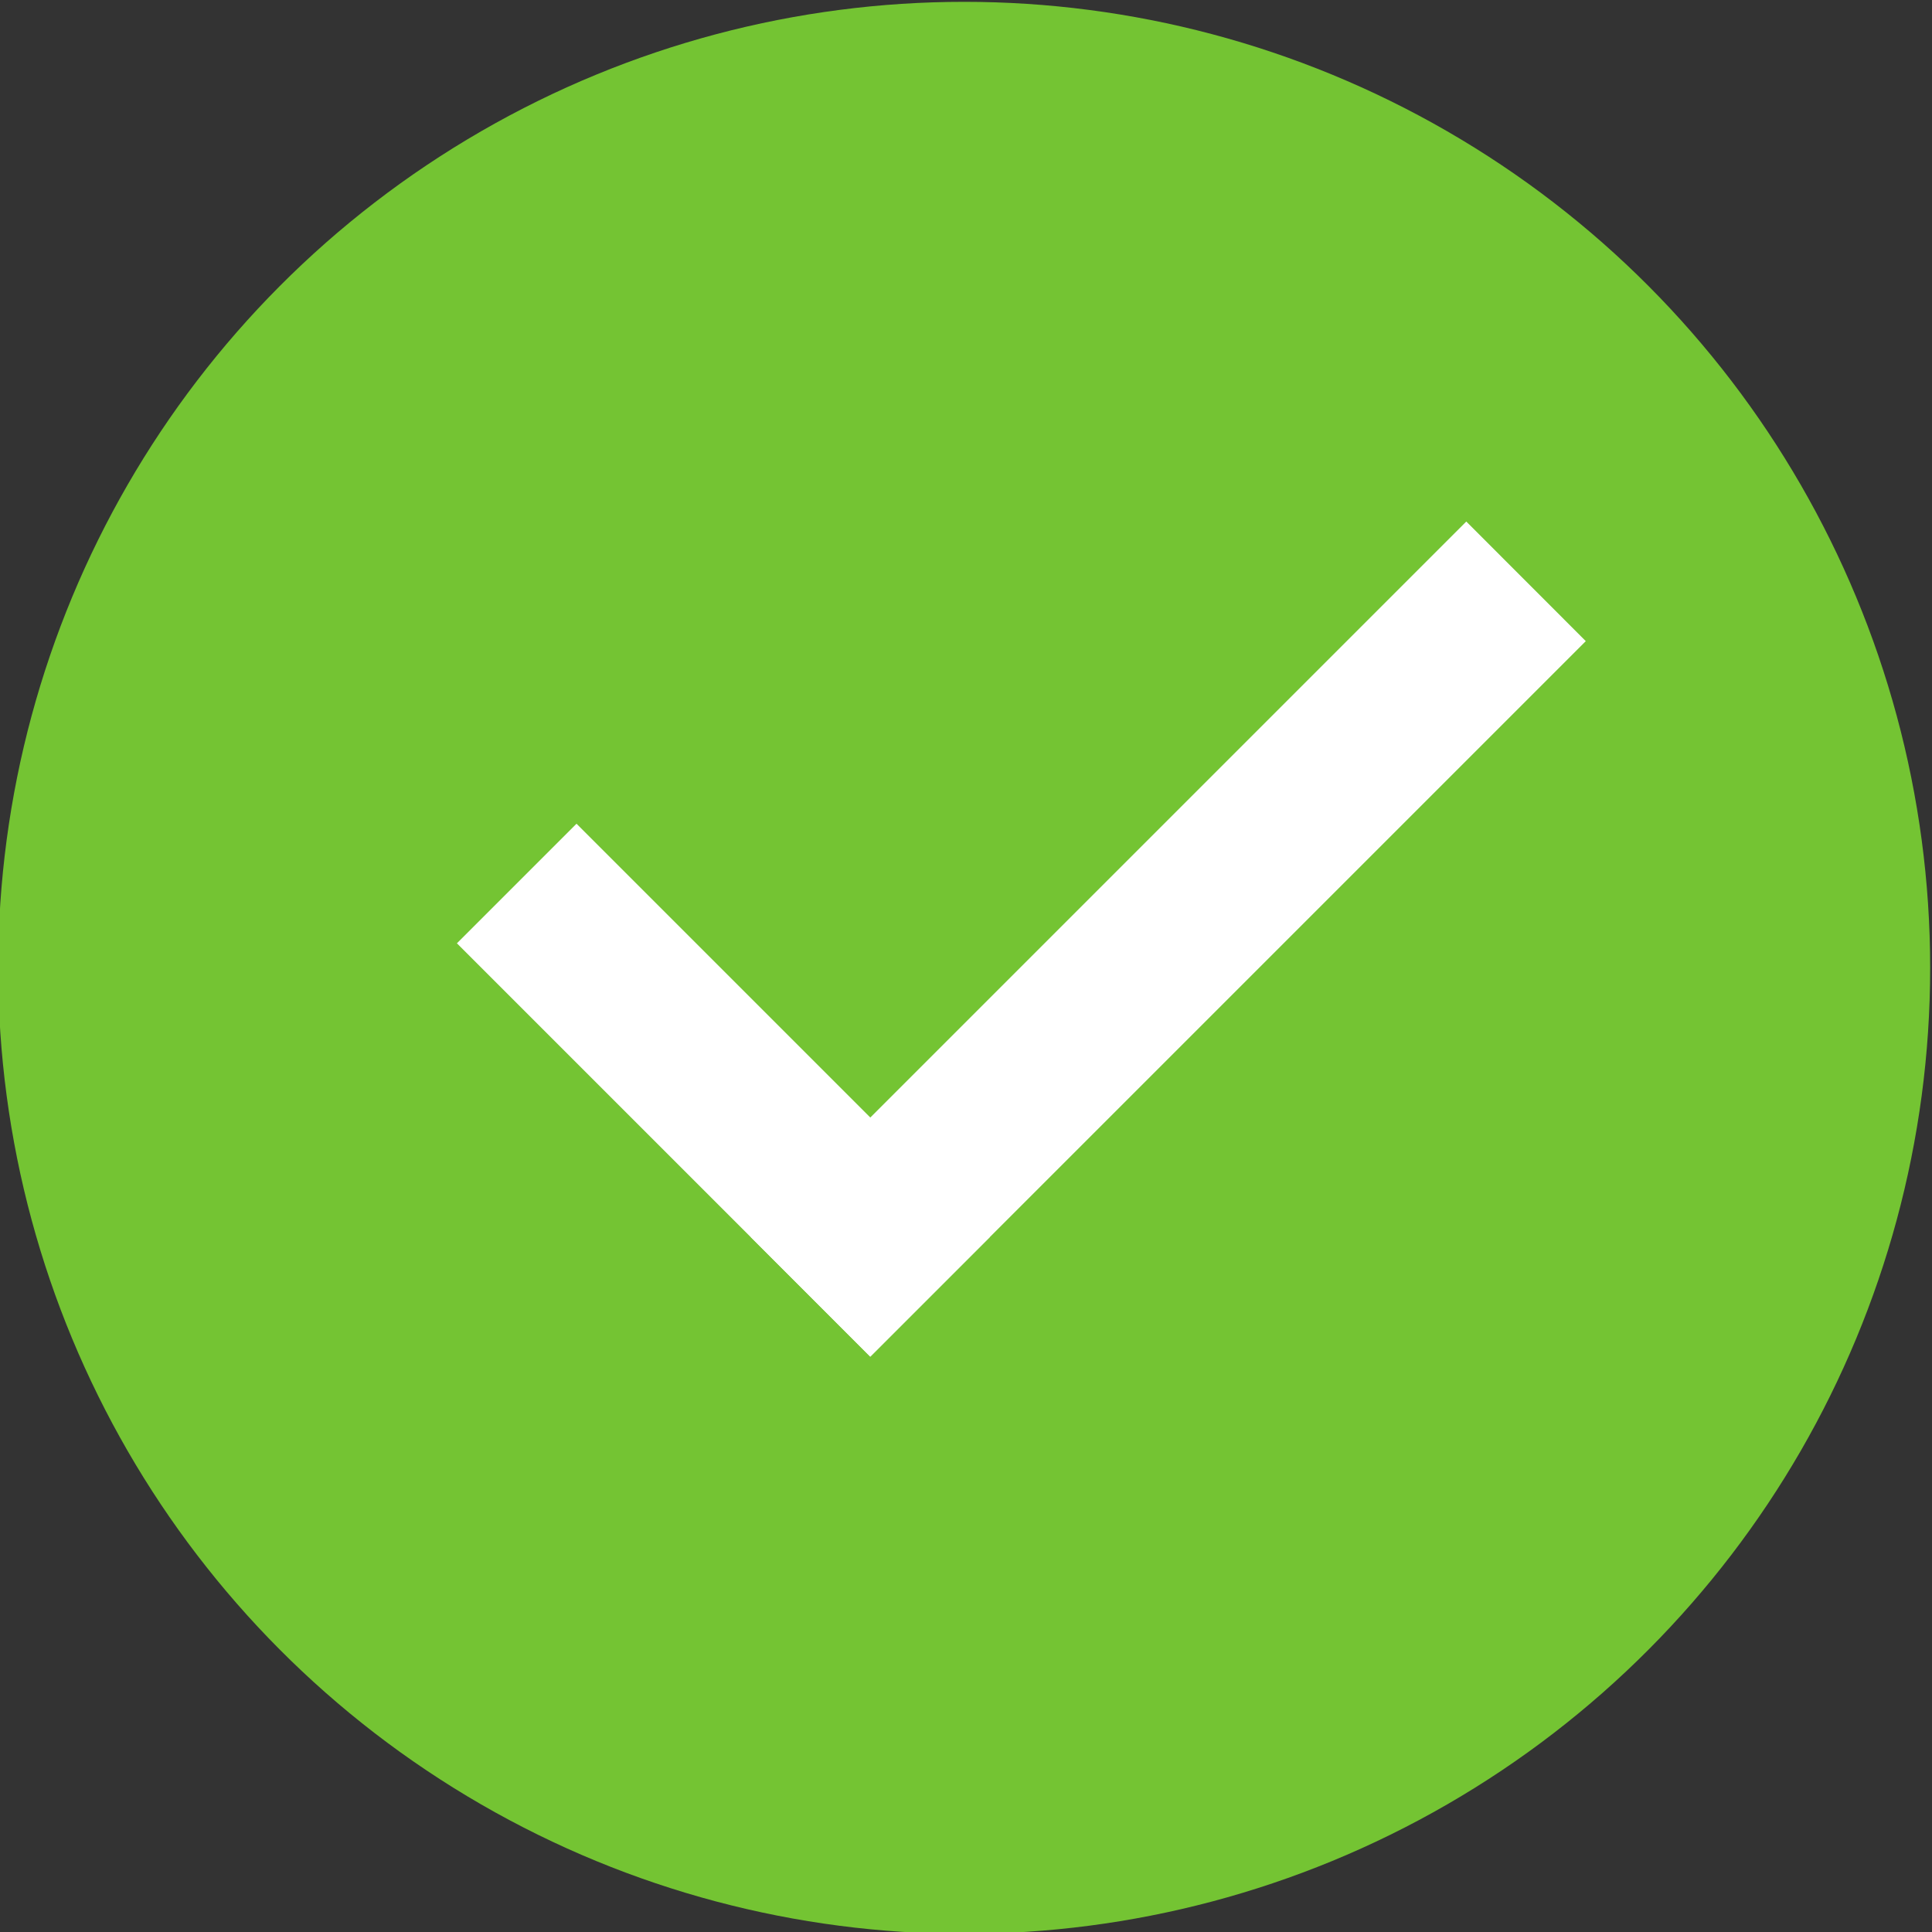
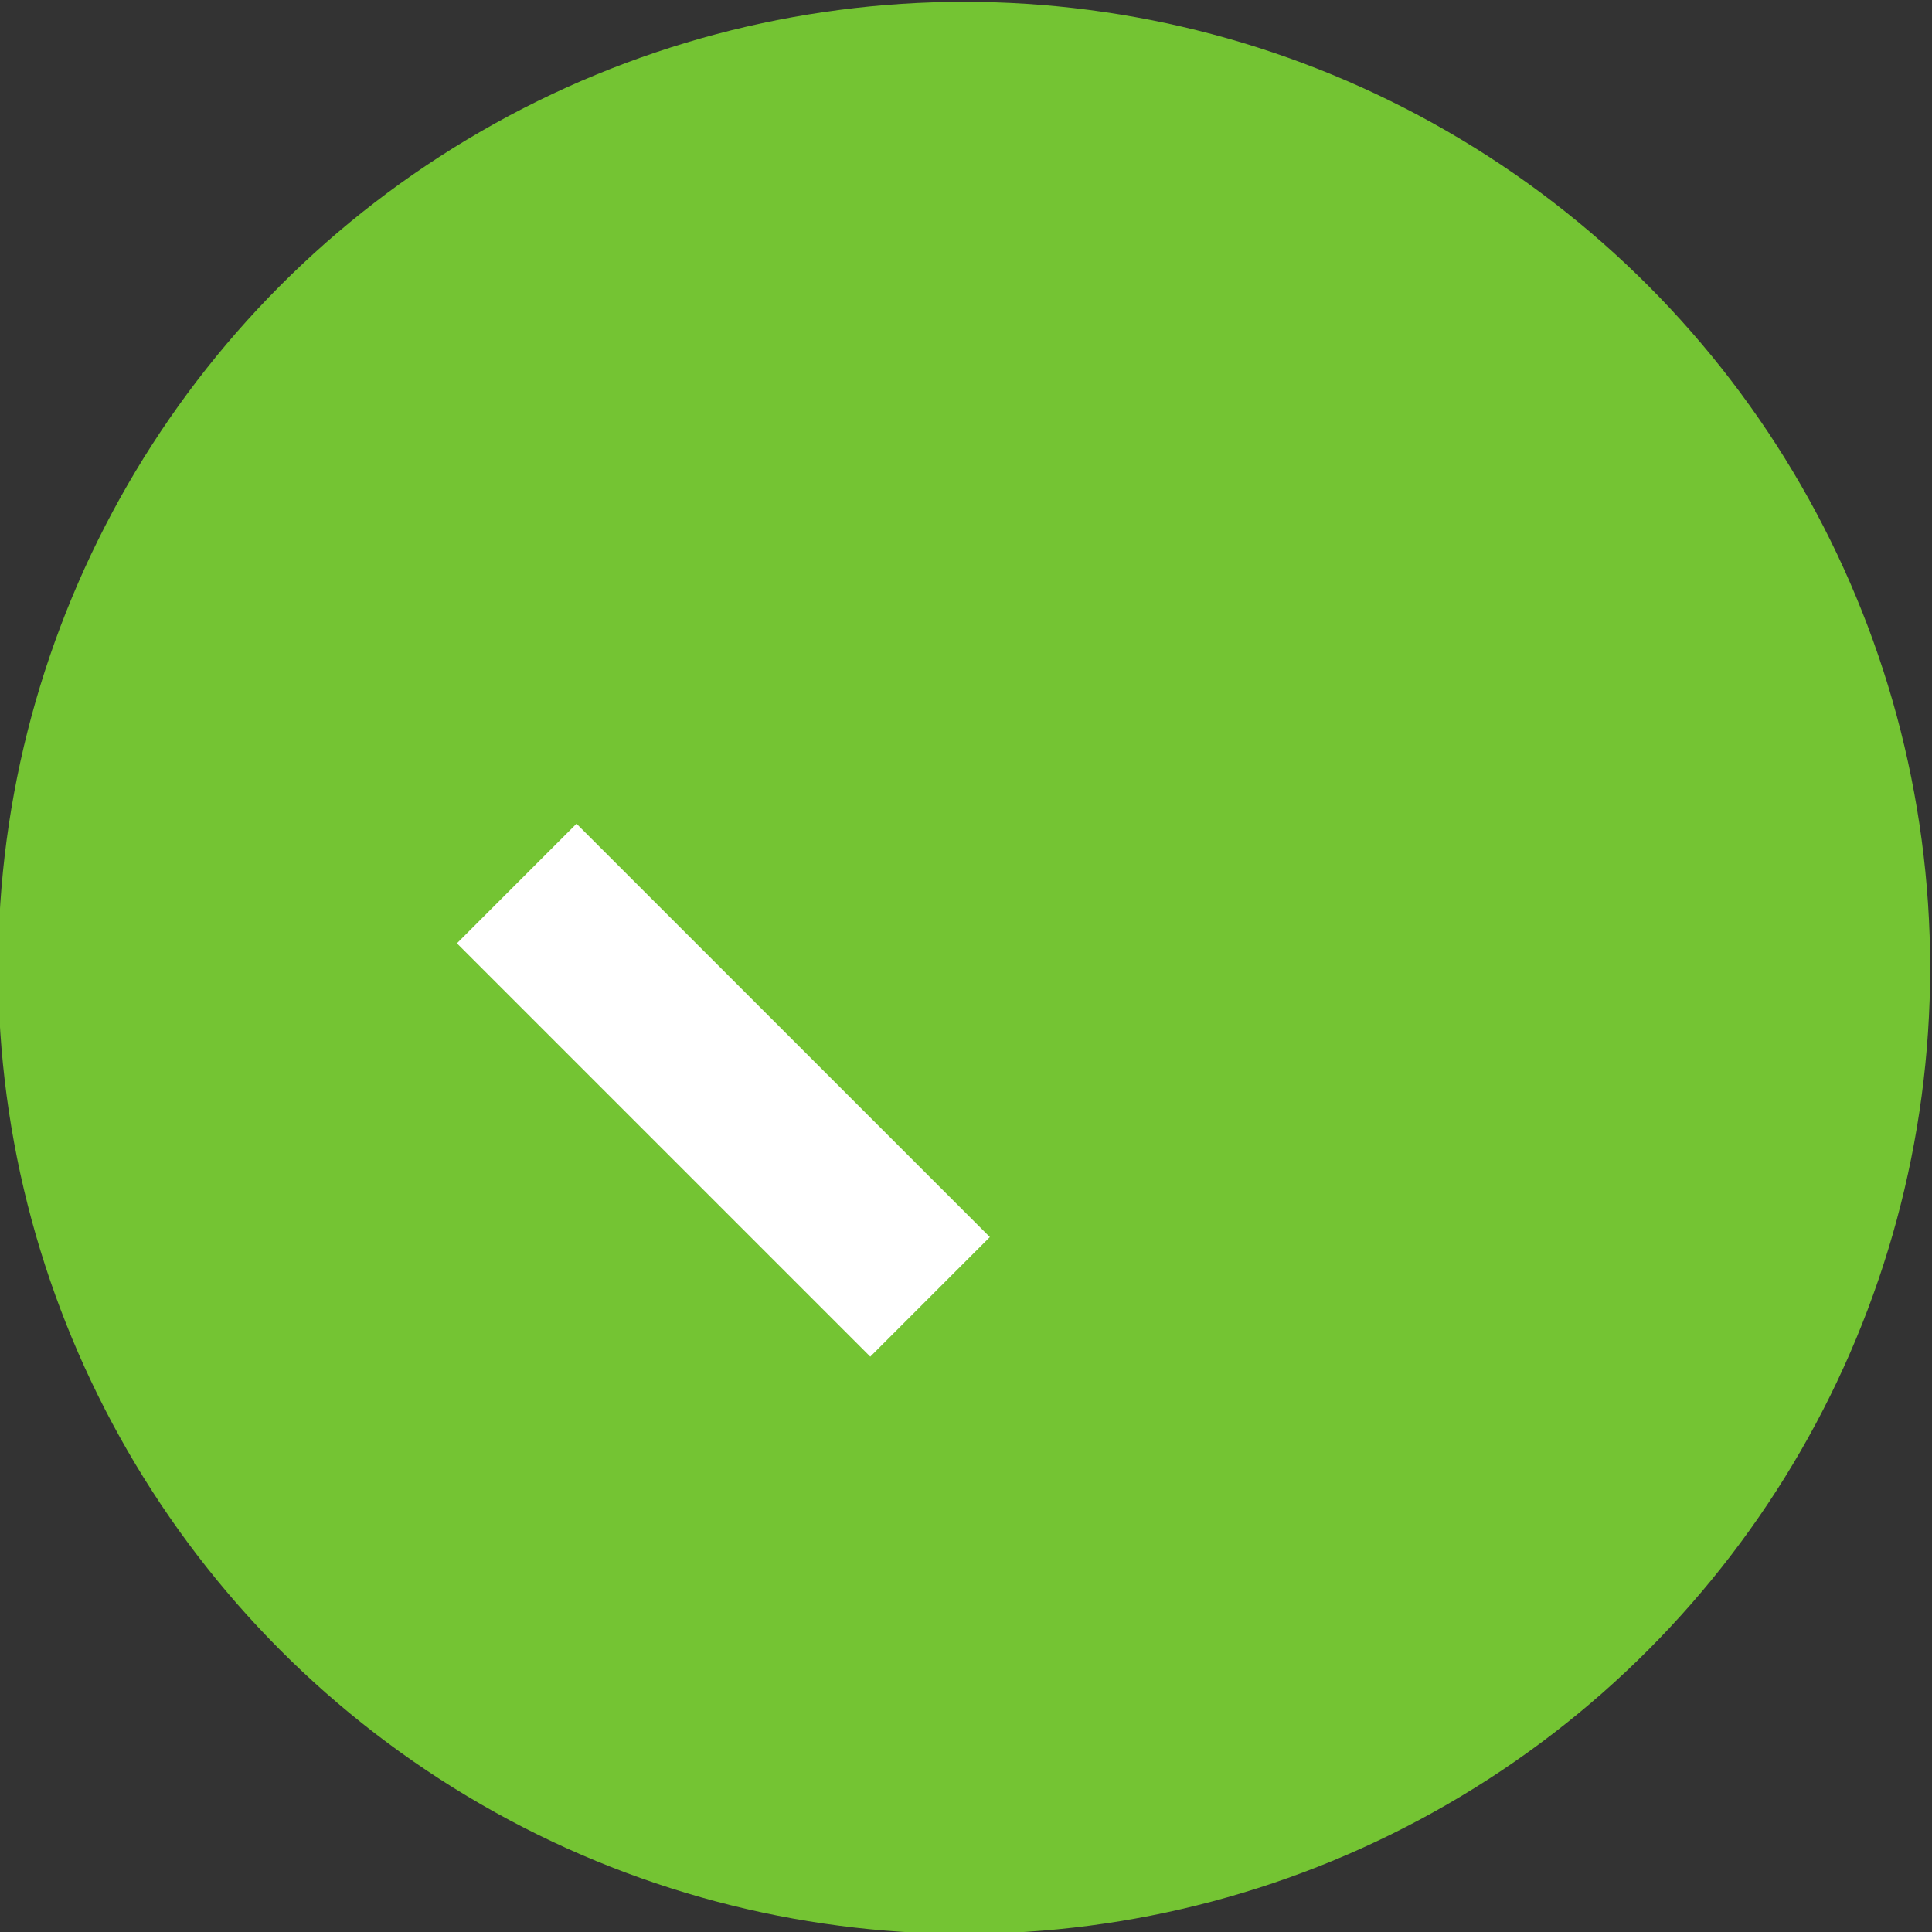
<svg xmlns="http://www.w3.org/2000/svg" xml:space="preserve" width="20px" height="20px" style="shape-rendering:geometricPrecision; text-rendering:geometricPrecision; image-rendering:optimizeQuality; fill-rule:evenodd; clip-rule:evenodd" viewBox="0 0 20 20">
  <rect x="0" y="0" width="20" height="20" fill="#333333" stroke="none" />
  <defs>
    <style type="text/css">  .fil0 {fill:#74C433} .fil1 {fill:white}  </style>
  </defs>
  <g id="Слой_x0020_1">
    <circle class="fil0" cx="9.981" cy="10.019" r="10" />
-     <polygon class="fil1" points="7.772,12.806 15.179,5.399 16.416,6.637 9.009,14.044 " />
    <polygon class="fil1" points="10.247,12.806 5.968,8.527 4.73,9.765 9.009,14.044 " />
  </g>
</svg>